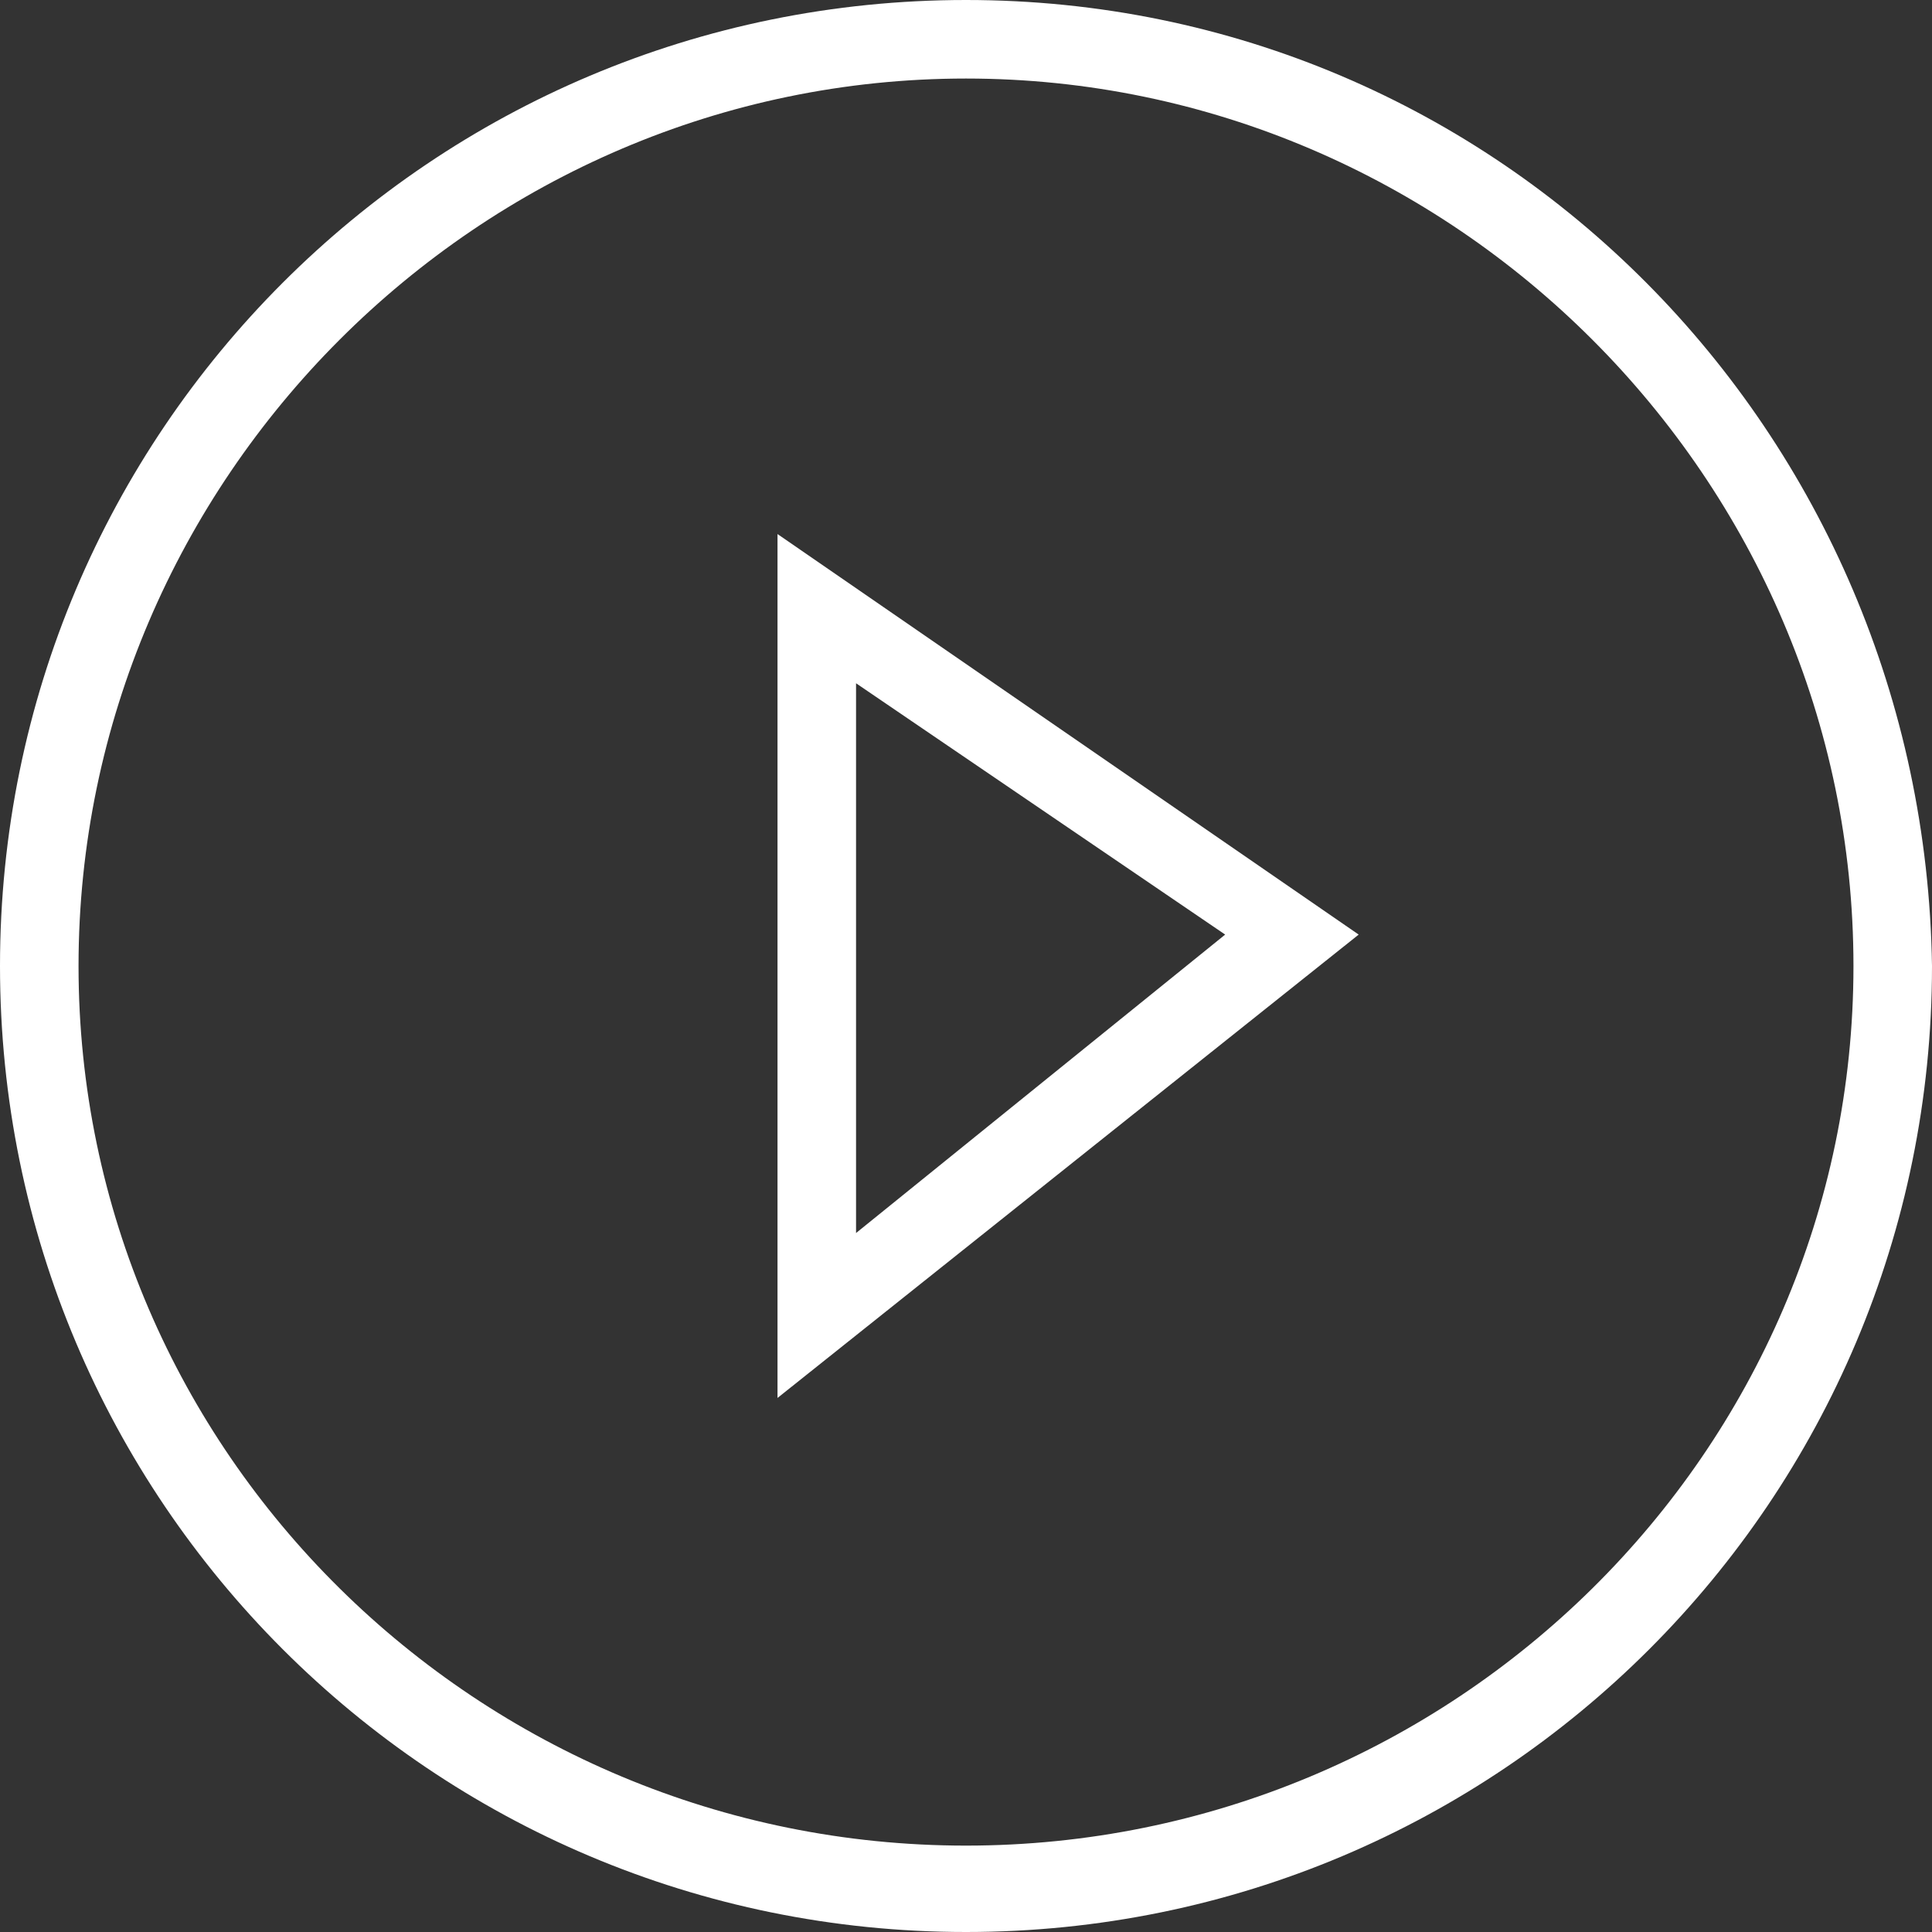
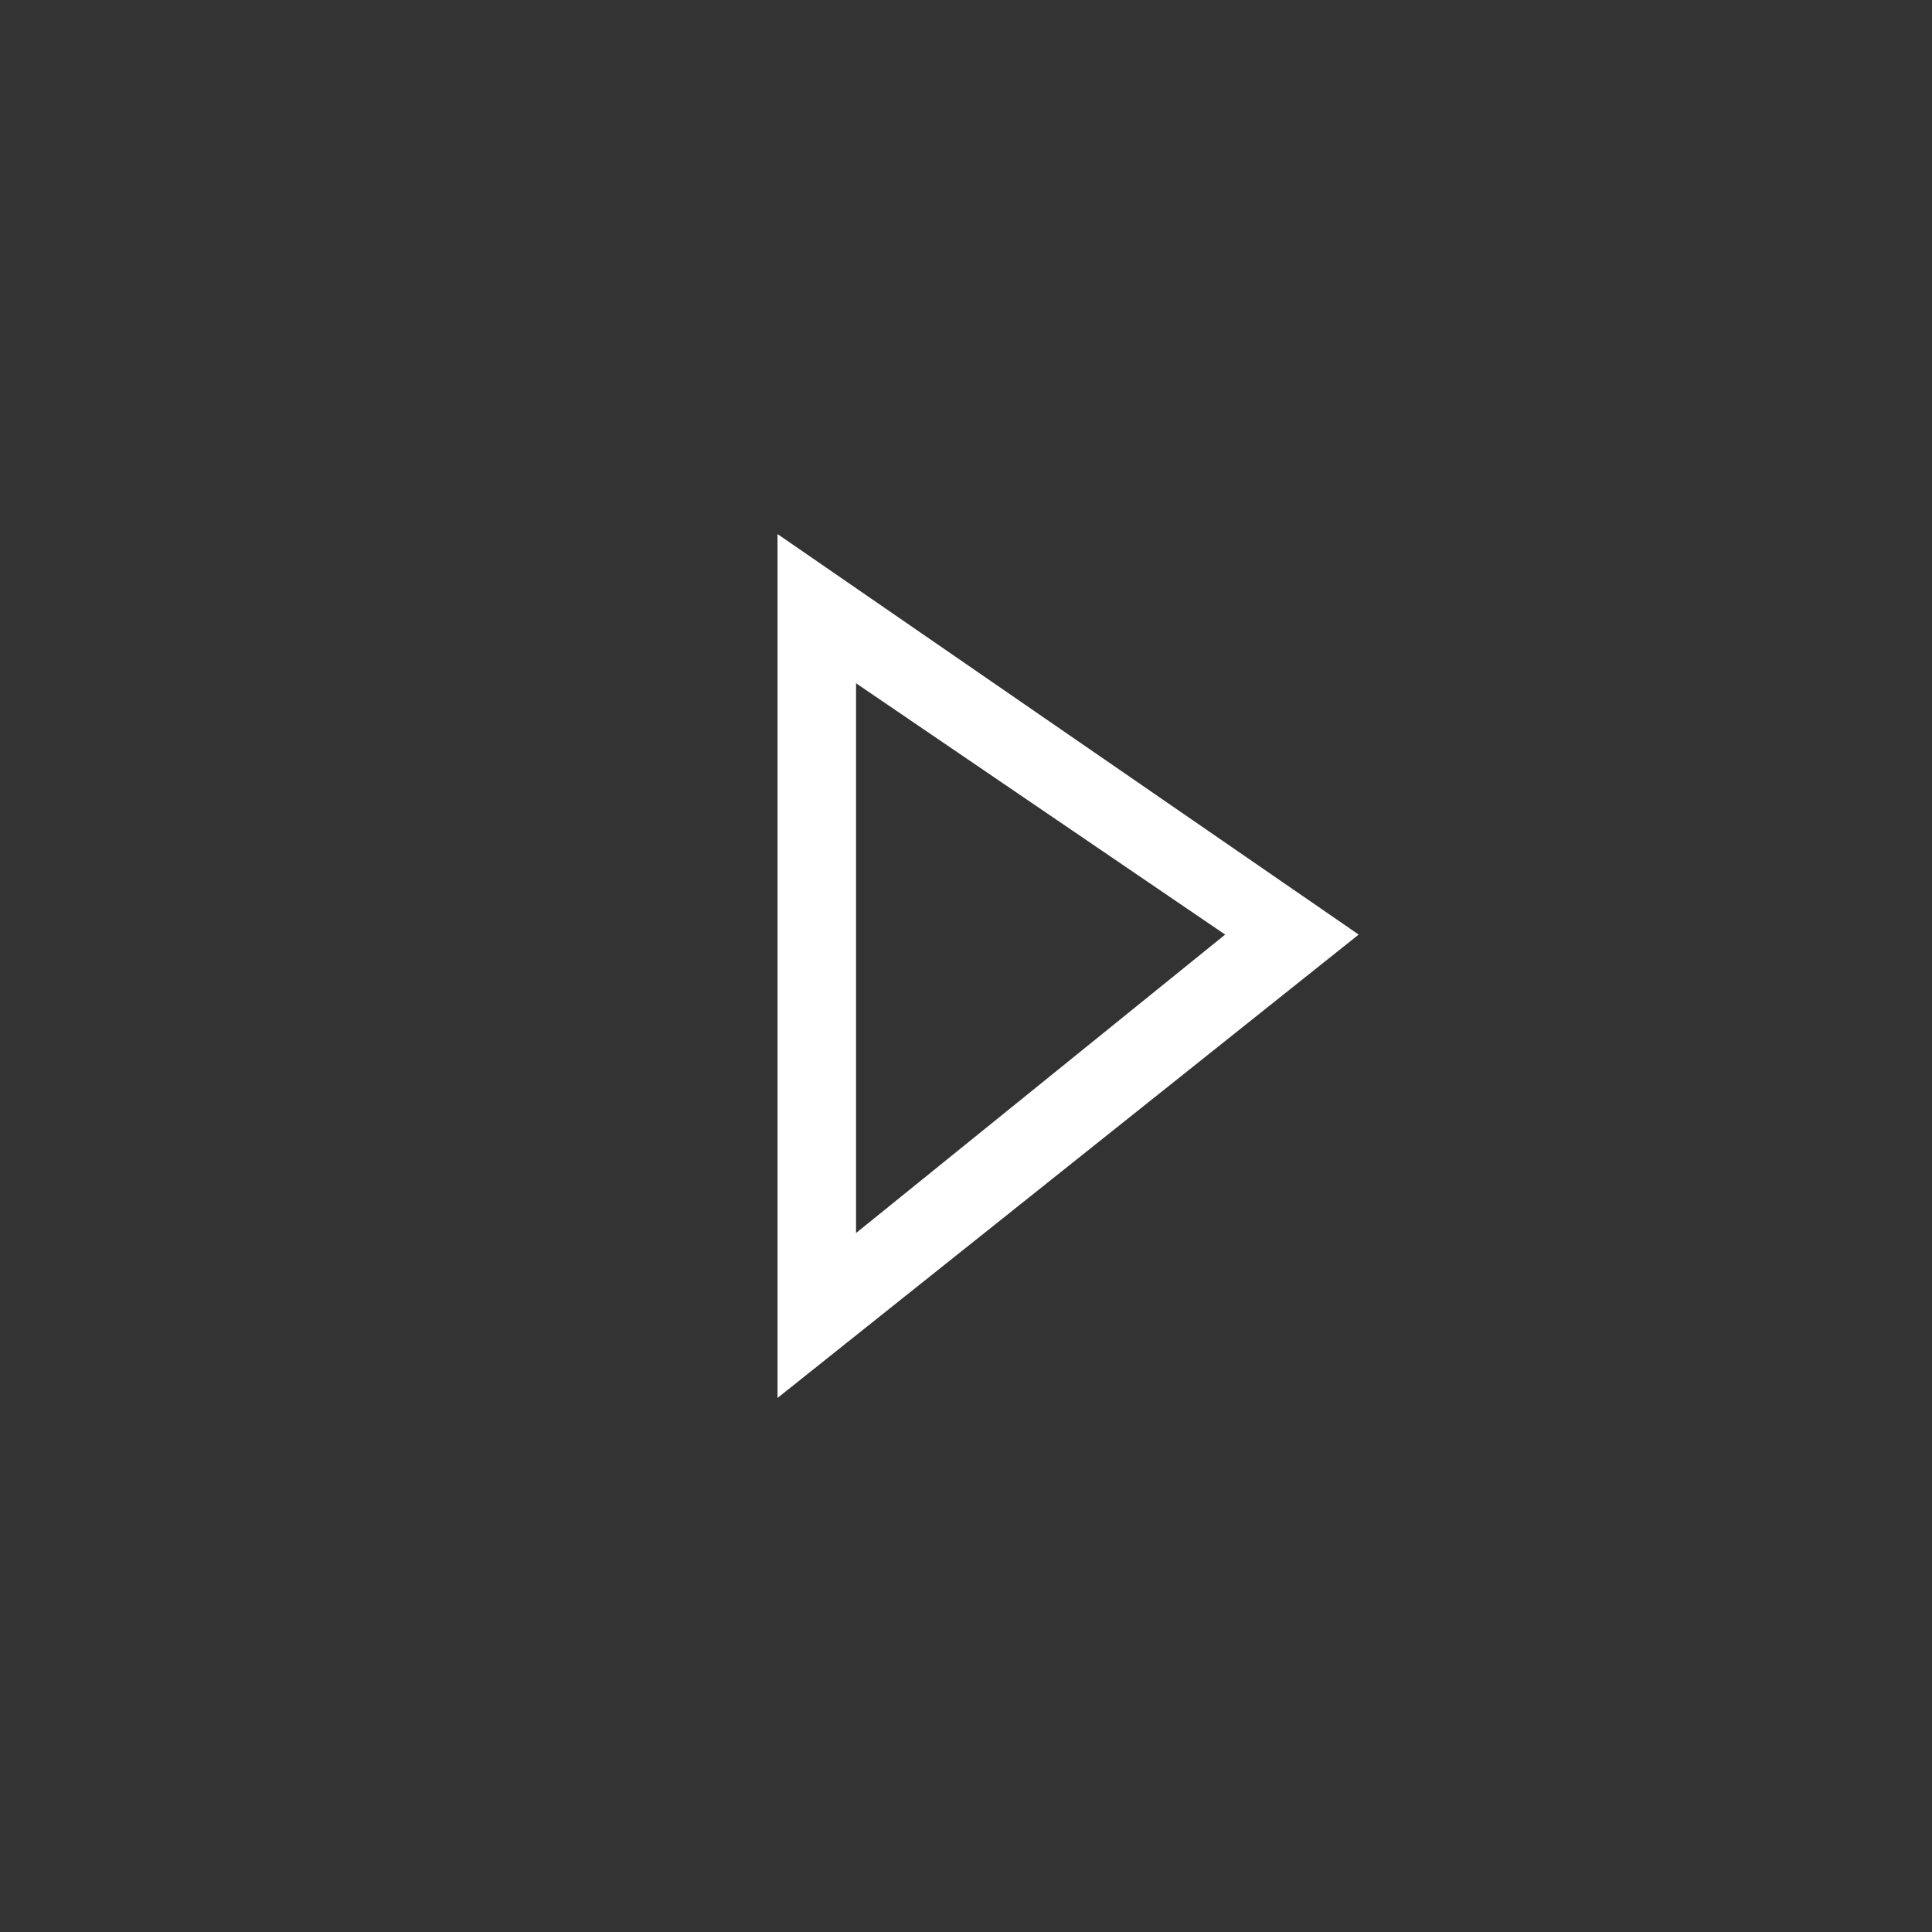
<svg xmlns="http://www.w3.org/2000/svg" version="1.1" id="Layer_1" x="0px" y="0px" viewBox="0 0 24.6 24.6" style="enable-background:new 0 0 24.6 24.6;">
  <rect x="0" y="0" width="24.6" height="24.6" fill="#333333" stroke="none" />
  <style type="text/css">
	.st0{fill:#FFFFFF;}
</style>
  <g>
-     <path class="st0" d="M12.3,0C5.5,0,0,5.5,0,12.3c0,6.8,5.5,12.3,12.3,12.3c6.8,0,12.3-5.5,12.3-12.3C24.5,5.5,19.1,0,12.3,0z&#10;   M12.3,23.5C6.1,23.5,1,18.5,1,12.3S6.1,1,12.3,1s11.3,5.1,11.3,11.3S18.5,23.5,12.3,23.5z" />
    <path class="st0" d="M9.9,17.8l7.4-5.9L9.9,6.8V17.8z M10.9,8.7l4.7,3.2l-4.7,3.8V8.7z" />
  </g>
</svg>